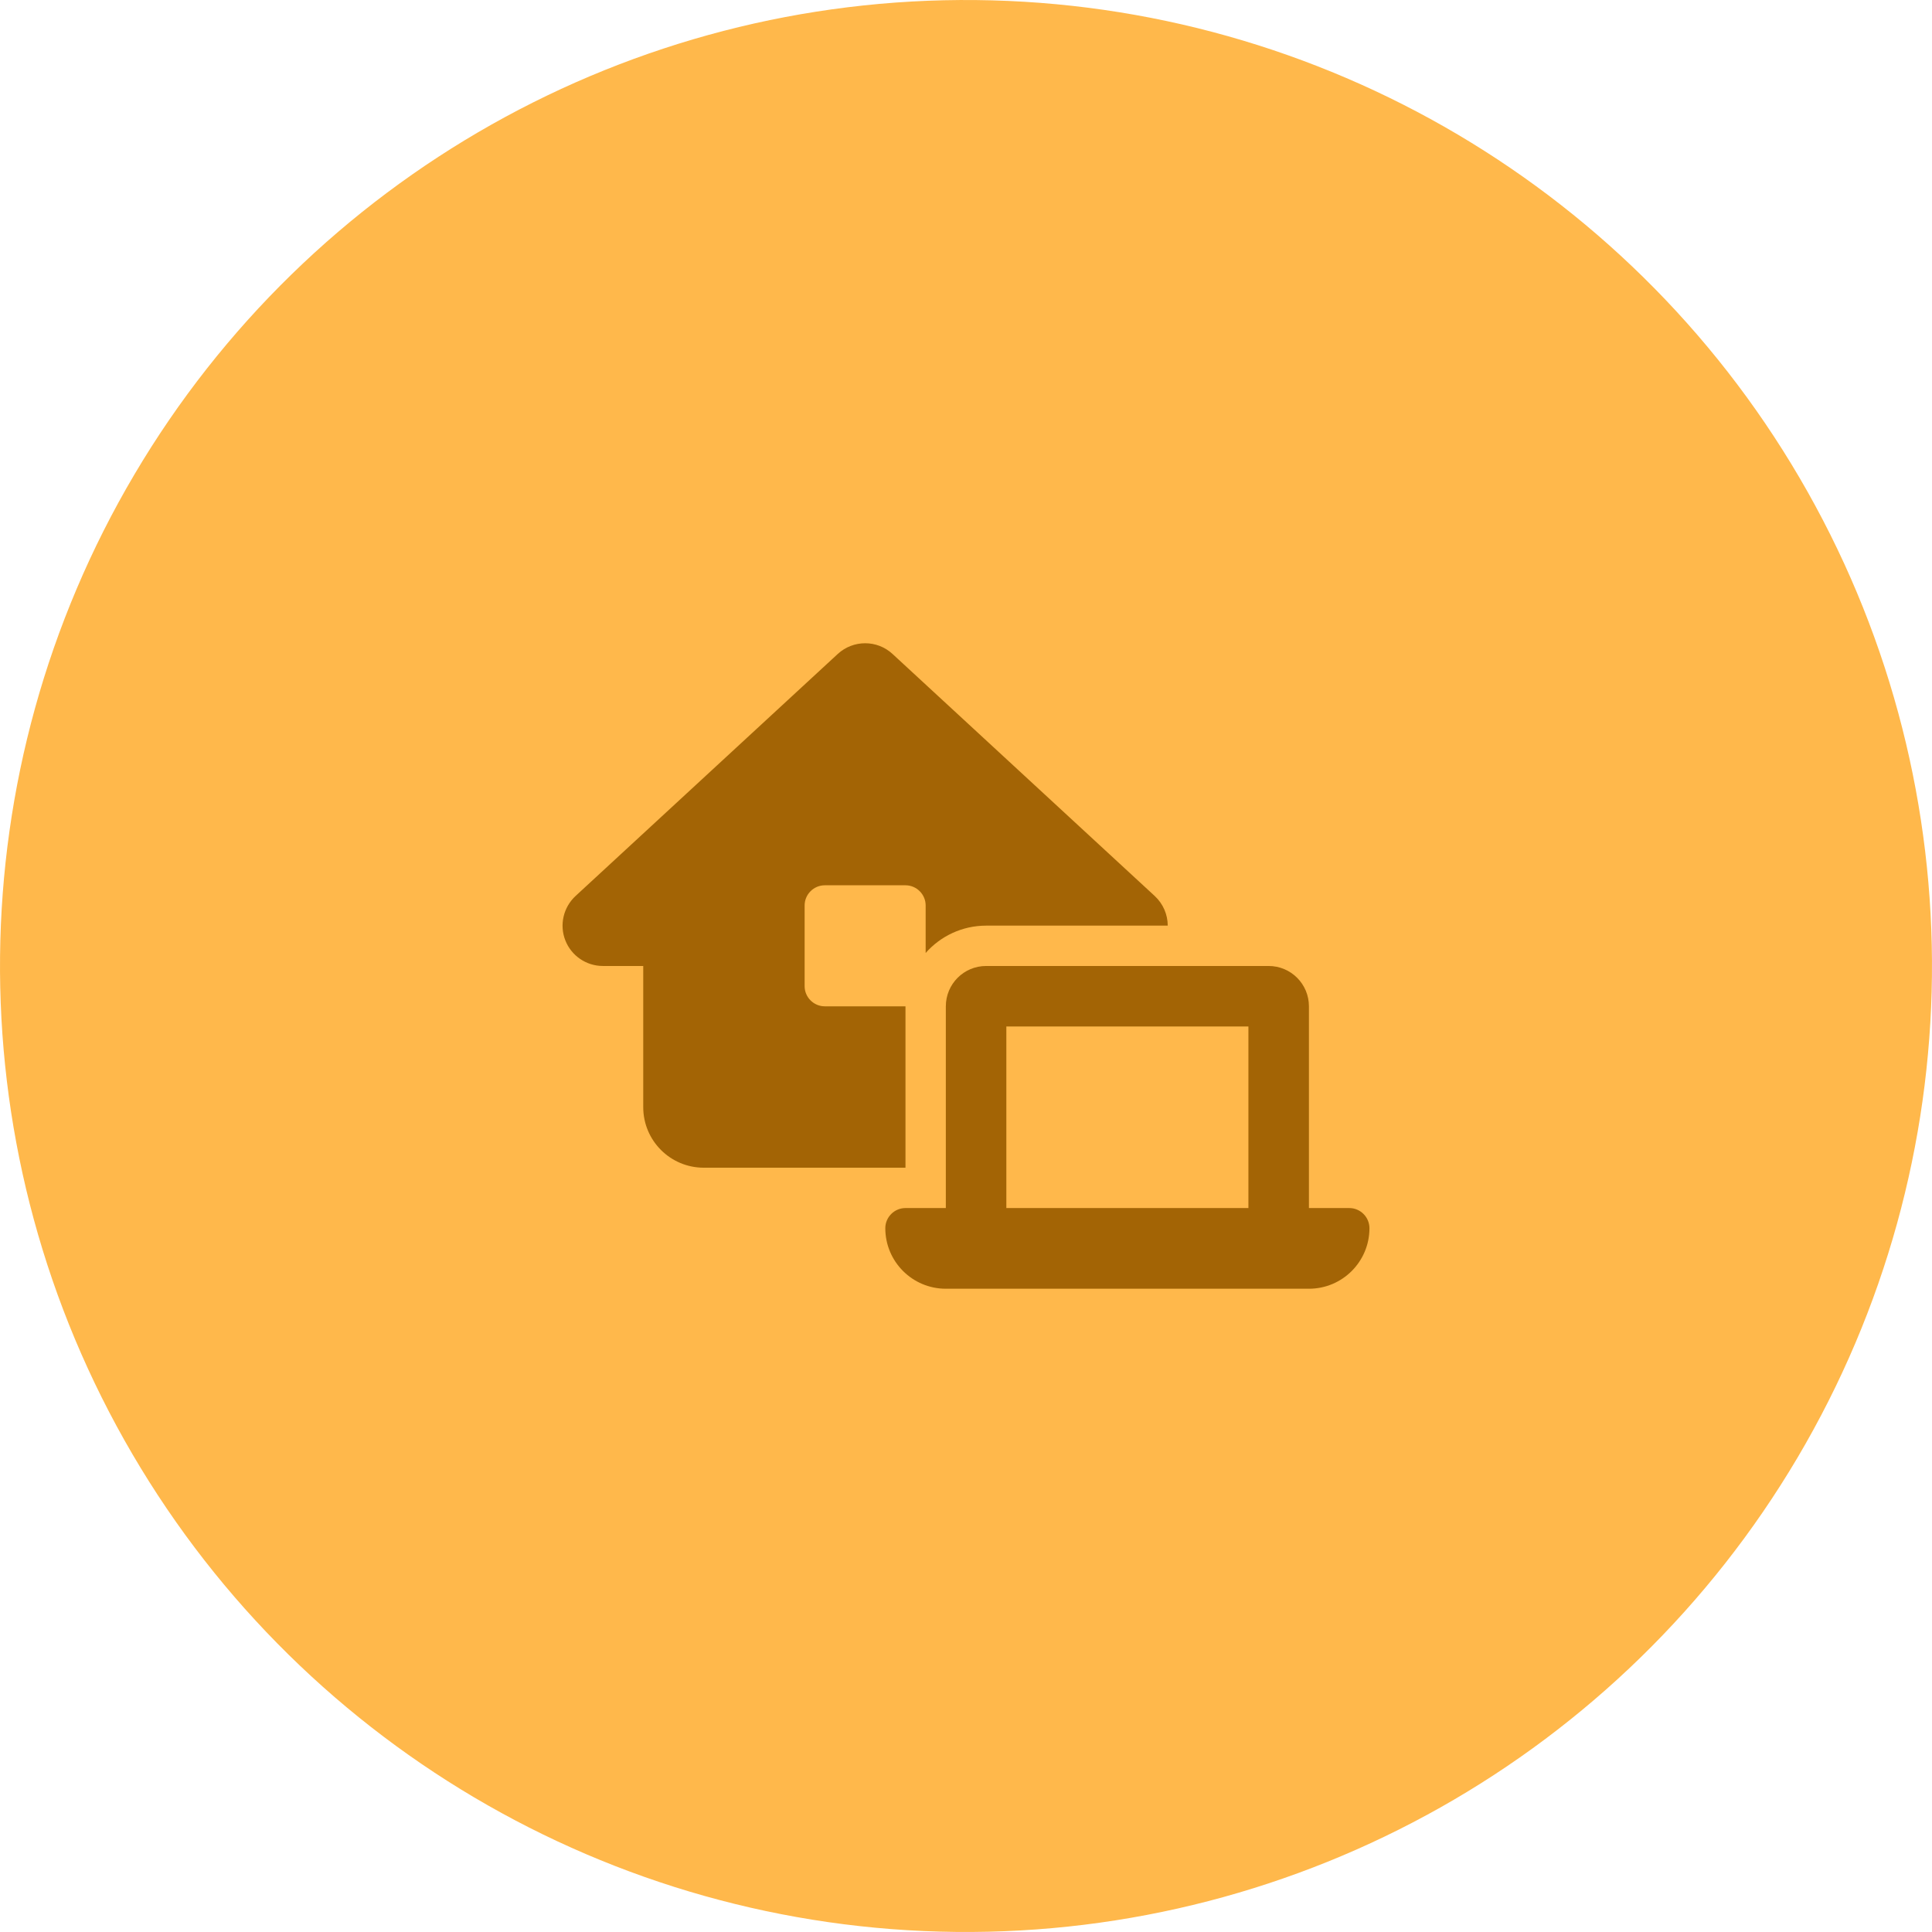
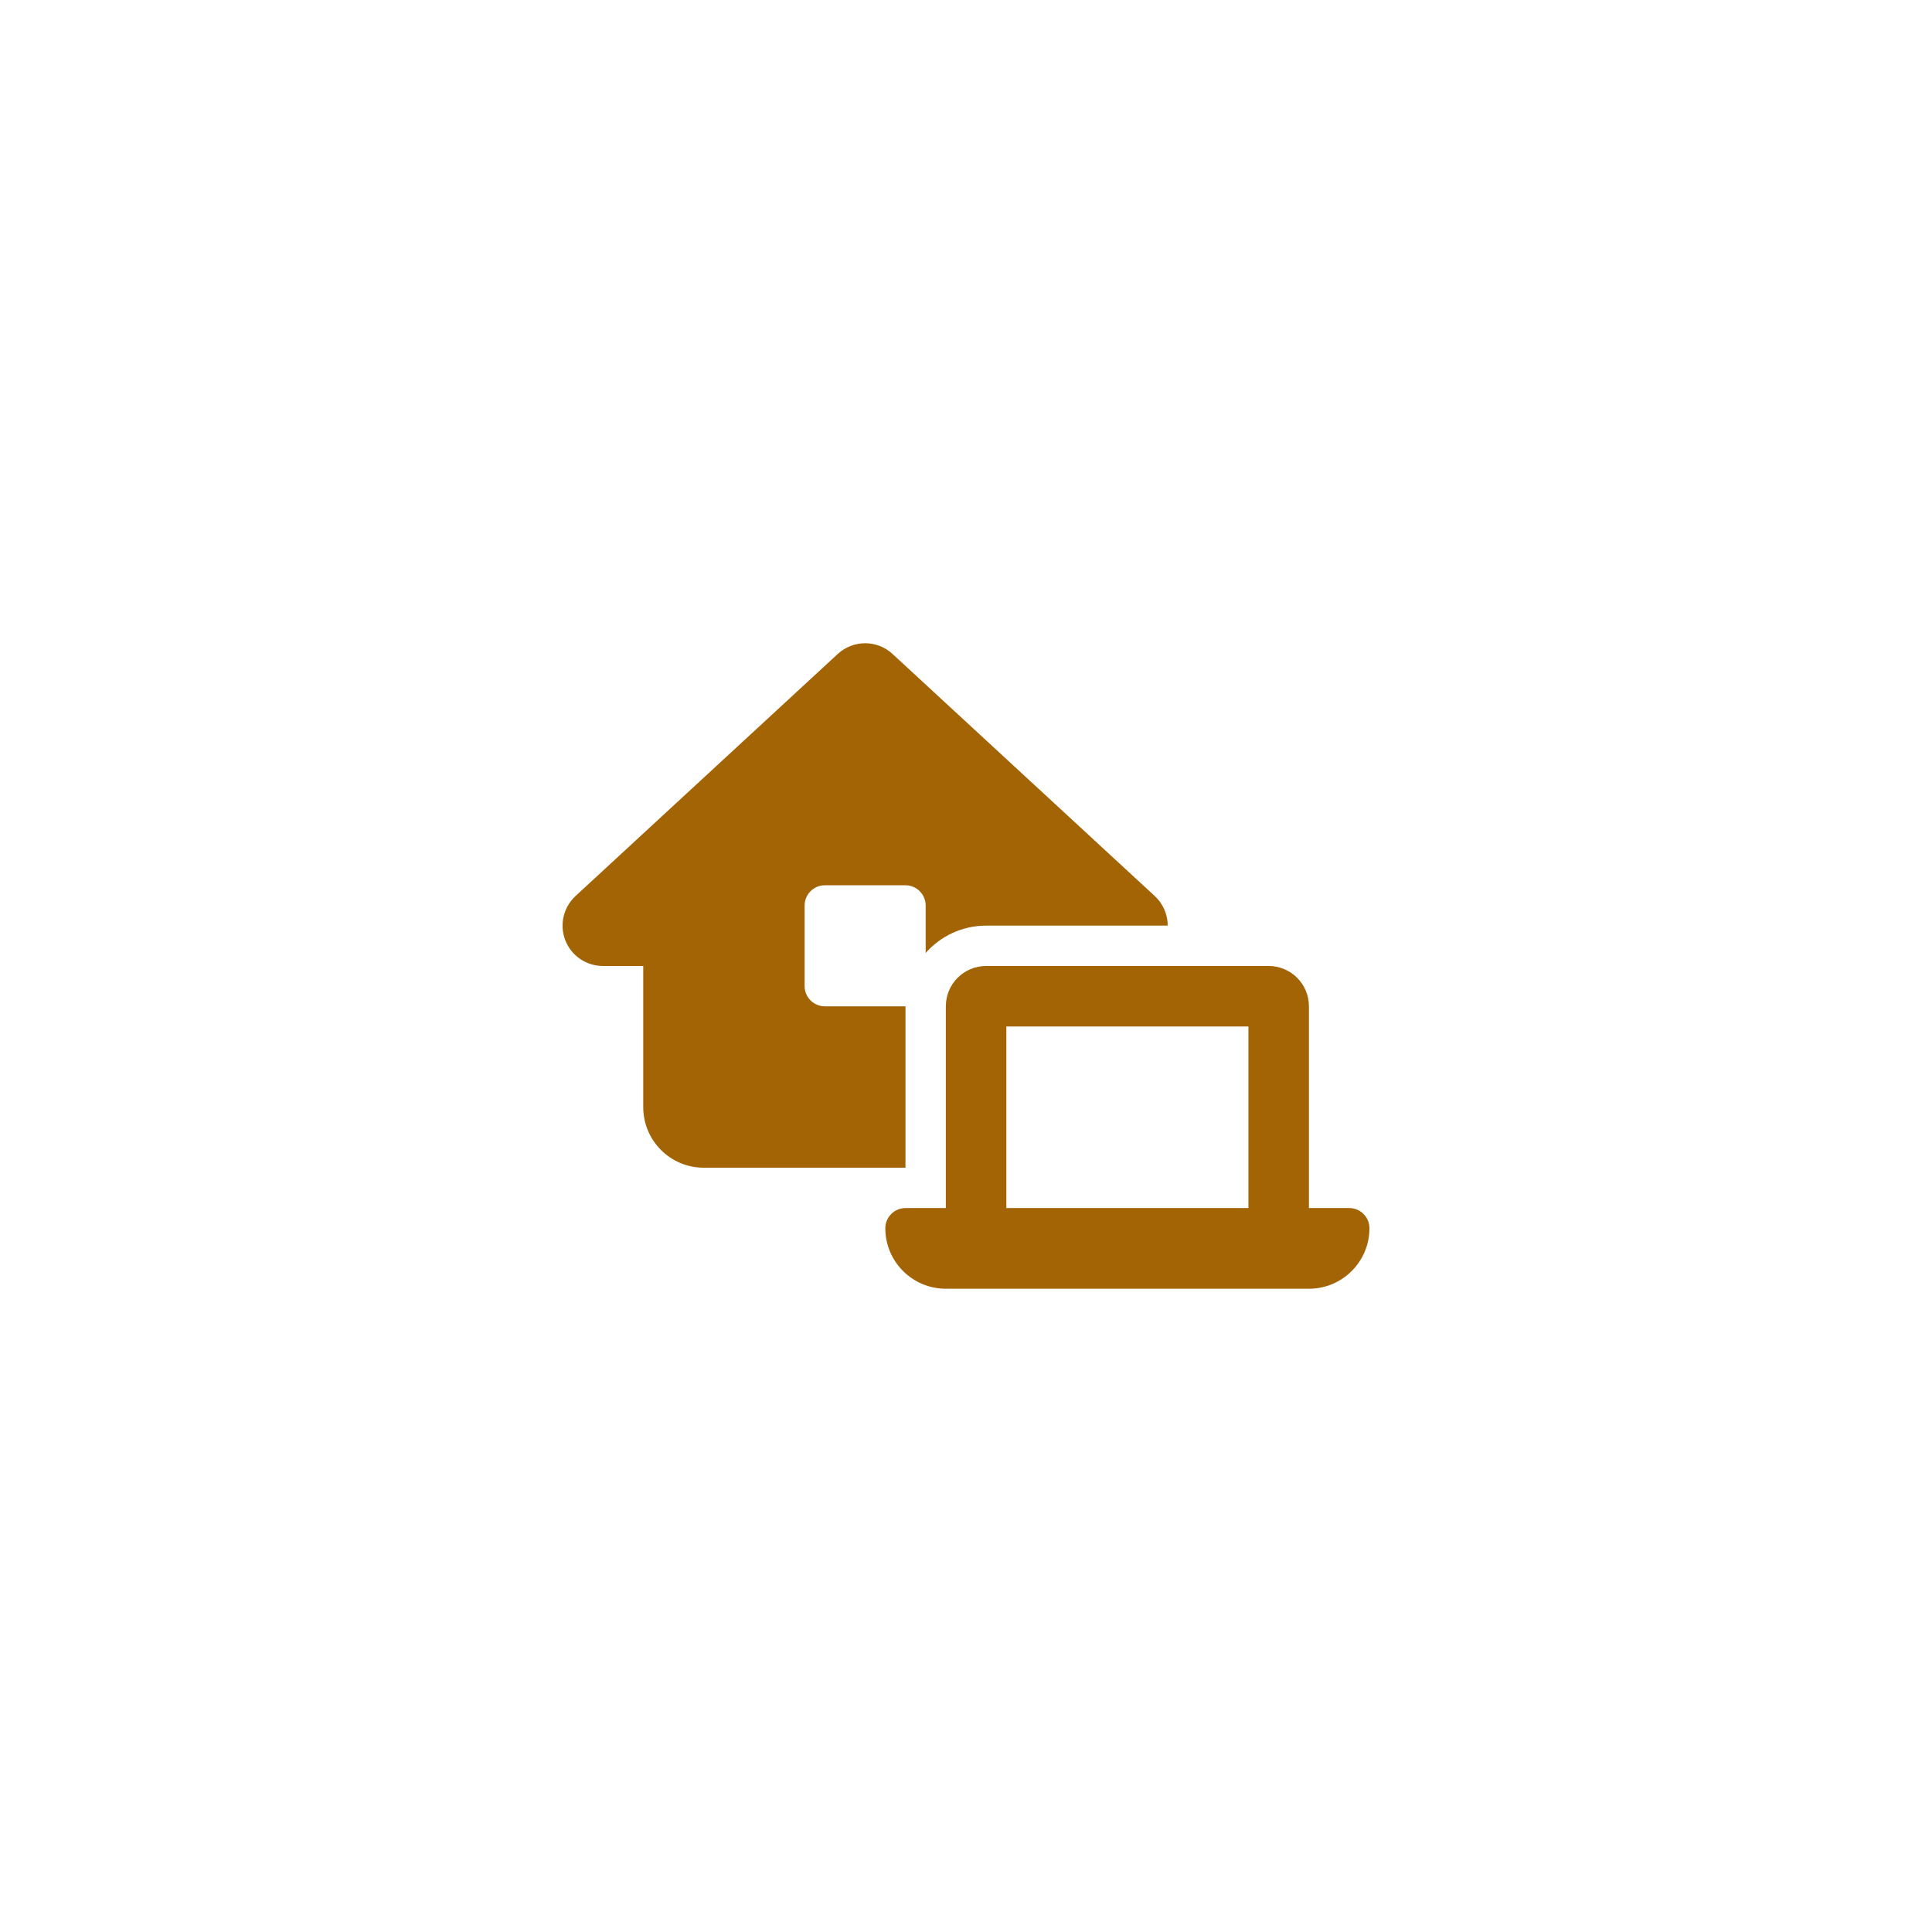
<svg xmlns="http://www.w3.org/2000/svg" id="b" viewBox="0 0 179.246 179.245">
  <g id="c">
-     <circle cx="89.623" cy="89.622" r="89.622" transform="translate(-.925 178.31) rotate(-89.405)" fill="#ffb84b" />
    <path d="M77.727,60.67c1.439-1.321,3.649-1.321,5.077,0l24.33,22.459c.784.726,1.205,1.731,1.205,2.749h-16.845c-2.233,0-4.246.982-5.614,2.538v-4.409c0-1.03-.842-1.872-1.872-1.872h-7.486c-1.029,0-1.871.842-1.871,1.872v7.486c0,1.029.842,1.871,1.871,1.871h7.486v14.973h-18.715c-3.101,0-5.615-2.515-5.615-5.615v-13.101h-3.743c-1.544,0-2.925-.947-3.485-2.375-.562-1.427-.188-3.064.947-4.117l24.33-22.459ZM87.752,93.364c0-2.07,1.672-3.743,3.742-3.743h26.203c2.07,0,3.742,1.673,3.742,3.743v18.716h3.744c1.029,0,1.871.842,1.871,1.872,0,3.1-2.515,5.614-5.615,5.614h-33.688c-3.101,0-5.615-2.515-5.615-5.614,0-1.03.842-1.872,1.871-1.872h3.744v-18.716ZM93.366,95.235v16.845h22.459v-16.845h-22.459Z" fill="#a36405" />
  </g>
</svg>